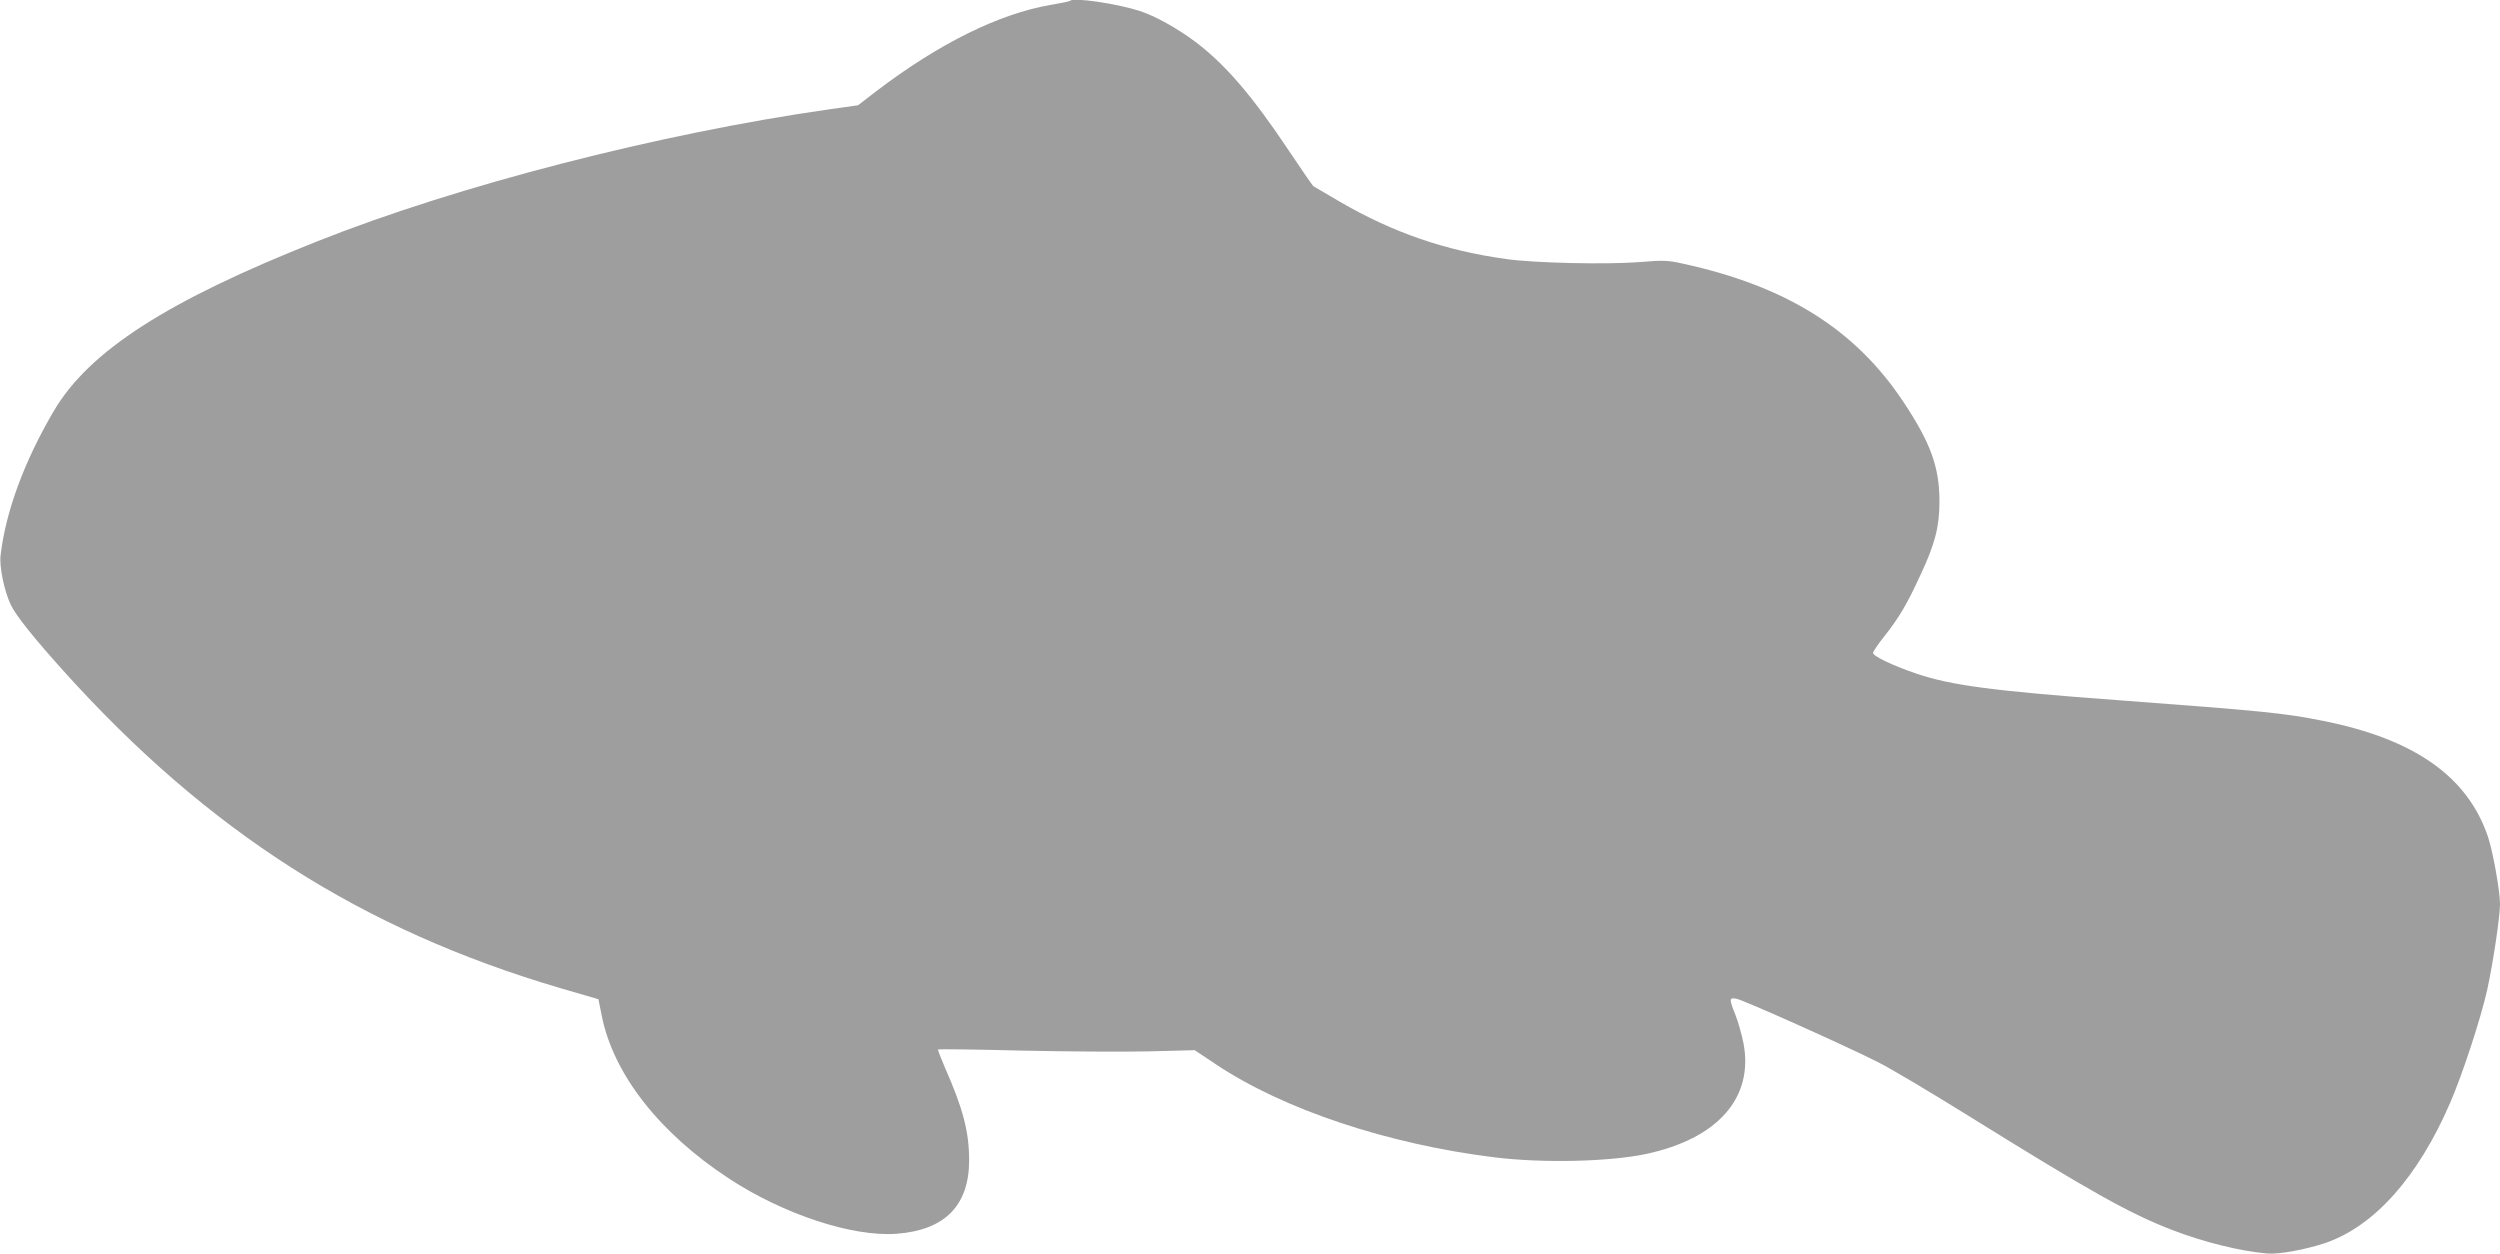
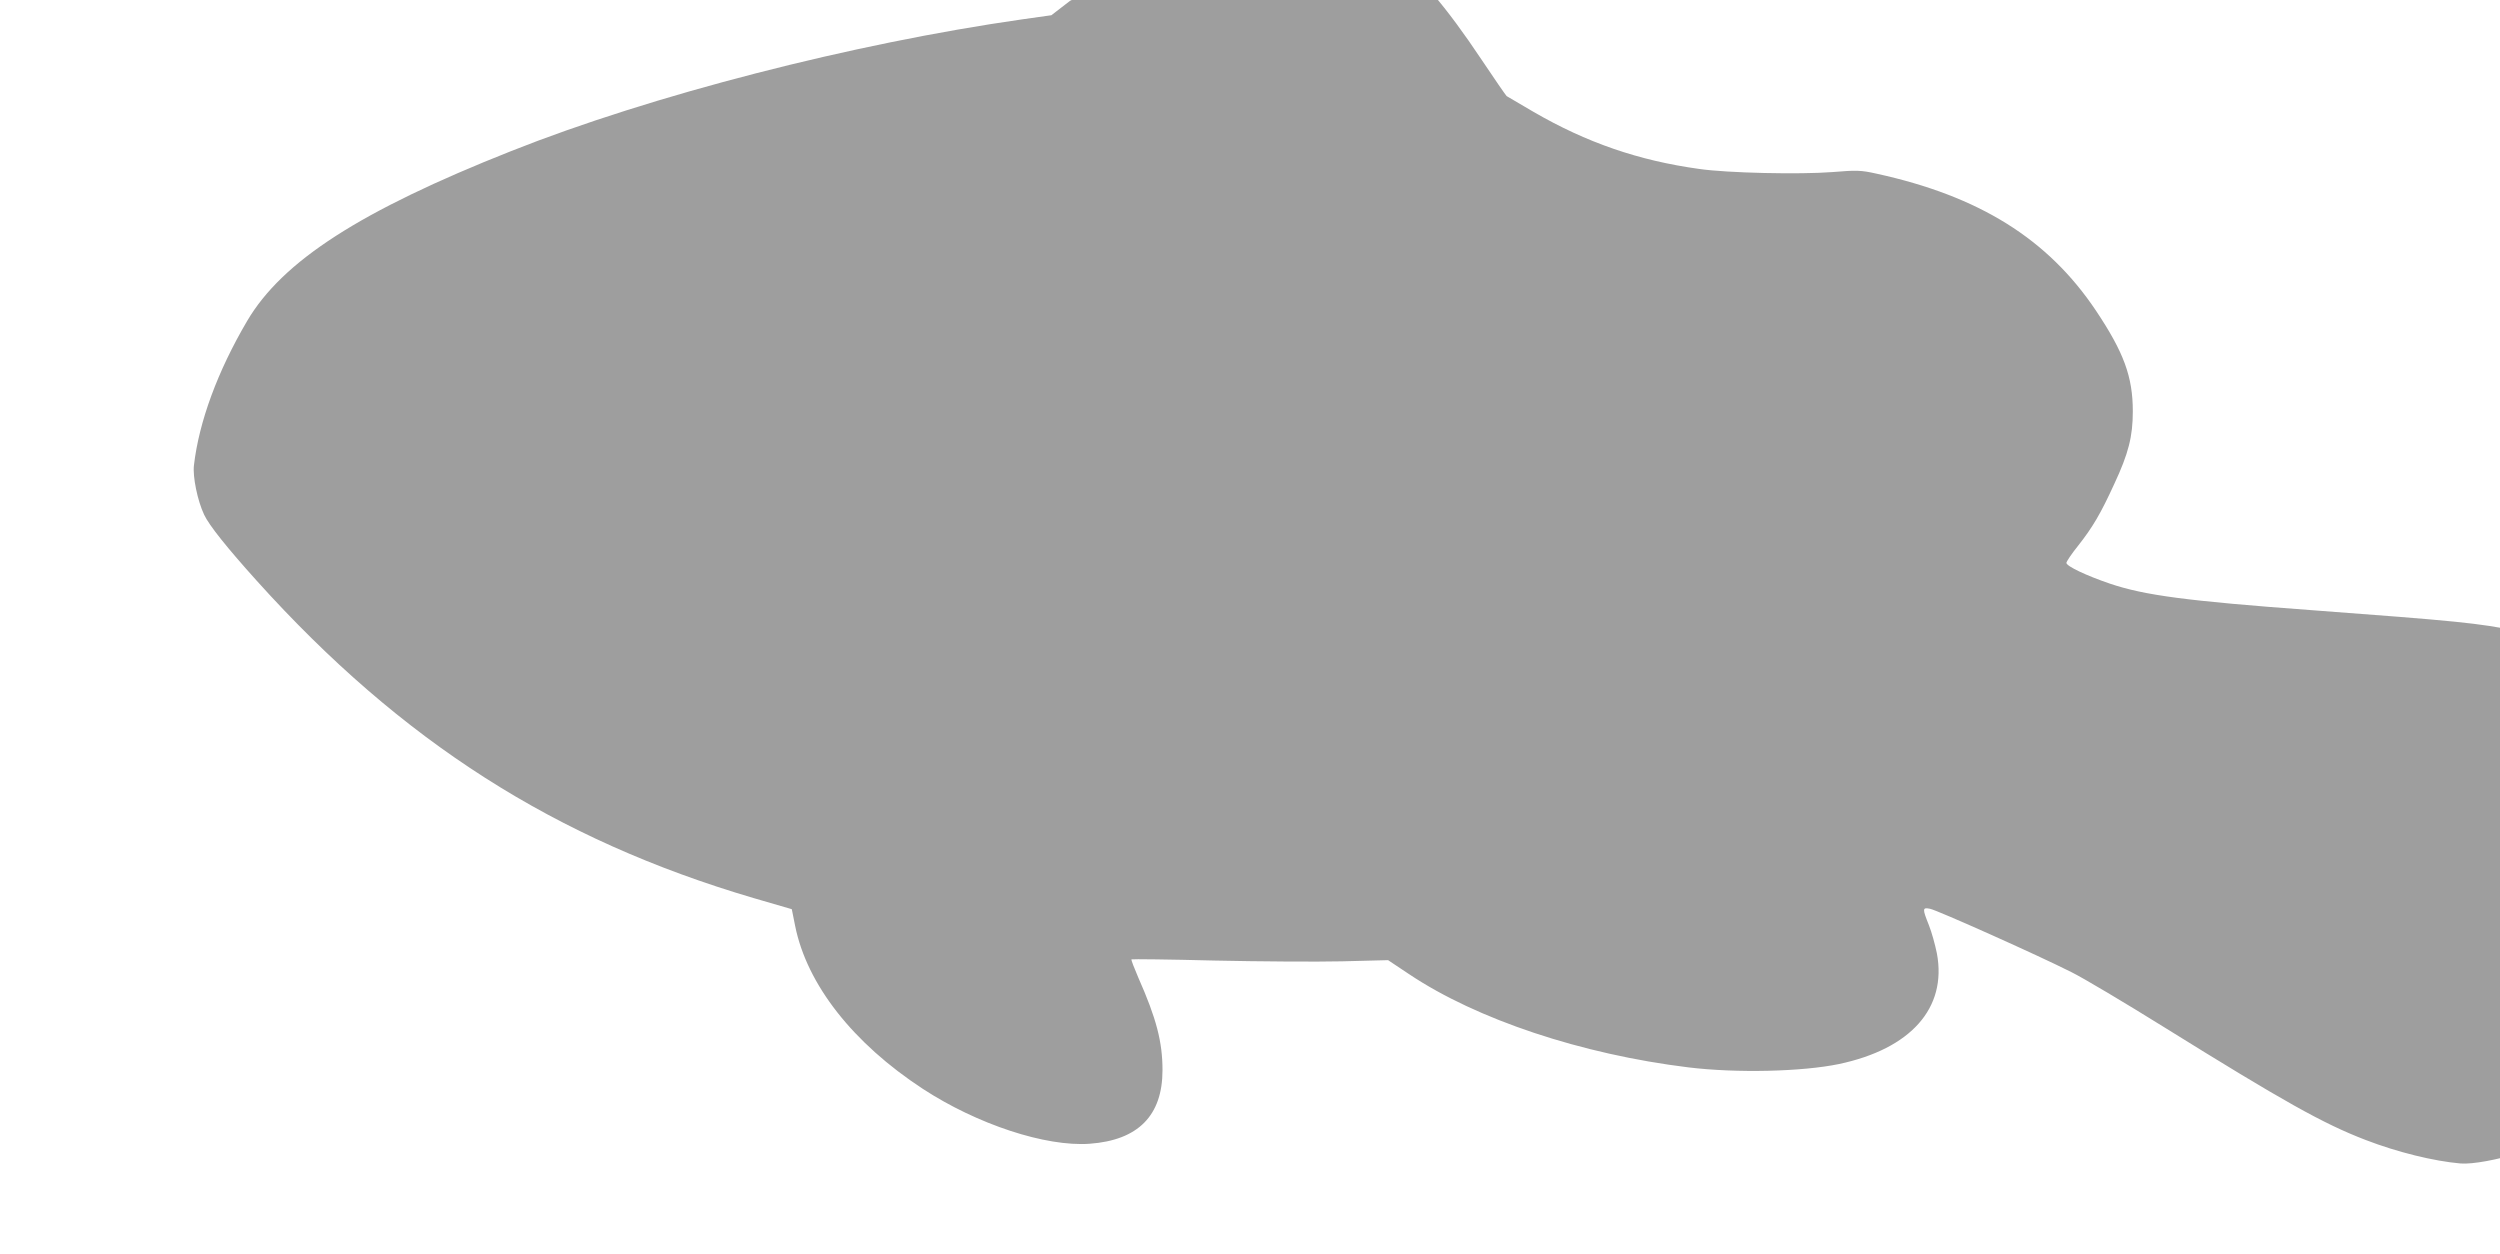
<svg xmlns="http://www.w3.org/2000/svg" version="1.0" width="1280pt" height="642pt" viewBox="0 0 1280 642" preserveAspectRatio="xMidYMid meet">
  <g transform="translate(0,642) scale(0.1,-0.1)" fill="#9e9e9e" stroke="none">
-     <path d="M5479 6416 c-2 -3 -47 -12 -99 -21 -264 -45 -571 -197 -891 -440 l-96 -74 -149 -21 c-868 -124 -1899 -389 -2618 -675 -770 -305 -1170 -562 -1351 -870 -151 -257 -246 -515 -272 -738 -7 -58 18 -181 52 -253 25 -54 117 -169 270 -339 741 -823 1528 -1325 2543 -1624 l196 -57 17 -85 c60 -300 296 -601 654 -835 279 -182 629 -297 854 -281 248 18 373 144 373 377 0 144 -31 264 -124 474 -21 49 -37 90 -35 93 3 2 193 0 423 -6 231 -5 525 -7 655 -4 l236 6 108 -72 c347 -232 883 -410 1430 -477 247 -30 582 -22 770 17 369 78 554 287 502 566 -9 45 -27 110 -41 145 -34 85 -34 92 6 84 36 -7 553 -238 723 -324 61 -30 274 -157 475 -282 613 -381 814 -494 1033 -578 161 -62 347 -108 485 -120 61 -5 195 20 295 53 252 85 477 337 642 719 63 145 157 433 189 576 31 142 66 376 66 442 0 66 -36 266 -61 342 -104 310 -377 502 -844 595 -199 40 -299 50 -1050 106 -639 47 -854 76 -1030 135 -121 41 -225 90 -225 107 0 7 27 47 60 88 74 94 115 163 185 316 73 156 95 244 95 372 0 177 -46 302 -189 516 -246 367 -597 586 -1124 701 -80 18 -102 18 -225 8 -167 -13 -537 -5 -682 16 -311 43 -577 135 -848 292 -70 41 -132 77 -138 81 -5 5 -62 87 -126 183 -186 279 -325 441 -478 556 -92 69 -205 132 -285 158 -118 38 -338 70 -356 52z" />
+     <path d="M5479 6416 l-96 -74 -149 -21 c-868 -124 -1899 -389 -2618 -675 -770 -305 -1170 -562 -1351 -870 -151 -257 -246 -515 -272 -738 -7 -58 18 -181 52 -253 25 -54 117 -169 270 -339 741 -823 1528 -1325 2543 -1624 l196 -57 17 -85 c60 -300 296 -601 654 -835 279 -182 629 -297 854 -281 248 18 373 144 373 377 0 144 -31 264 -124 474 -21 49 -37 90 -35 93 3 2 193 0 423 -6 231 -5 525 -7 655 -4 l236 6 108 -72 c347 -232 883 -410 1430 -477 247 -30 582 -22 770 17 369 78 554 287 502 566 -9 45 -27 110 -41 145 -34 85 -34 92 6 84 36 -7 553 -238 723 -324 61 -30 274 -157 475 -282 613 -381 814 -494 1033 -578 161 -62 347 -108 485 -120 61 -5 195 20 295 53 252 85 477 337 642 719 63 145 157 433 189 576 31 142 66 376 66 442 0 66 -36 266 -61 342 -104 310 -377 502 -844 595 -199 40 -299 50 -1050 106 -639 47 -854 76 -1030 135 -121 41 -225 90 -225 107 0 7 27 47 60 88 74 94 115 163 185 316 73 156 95 244 95 372 0 177 -46 302 -189 516 -246 367 -597 586 -1124 701 -80 18 -102 18 -225 8 -167 -13 -537 -5 -682 16 -311 43 -577 135 -848 292 -70 41 -132 77 -138 81 -5 5 -62 87 -126 183 -186 279 -325 441 -478 556 -92 69 -205 132 -285 158 -118 38 -338 70 -356 52z" />
  </g>
</svg>